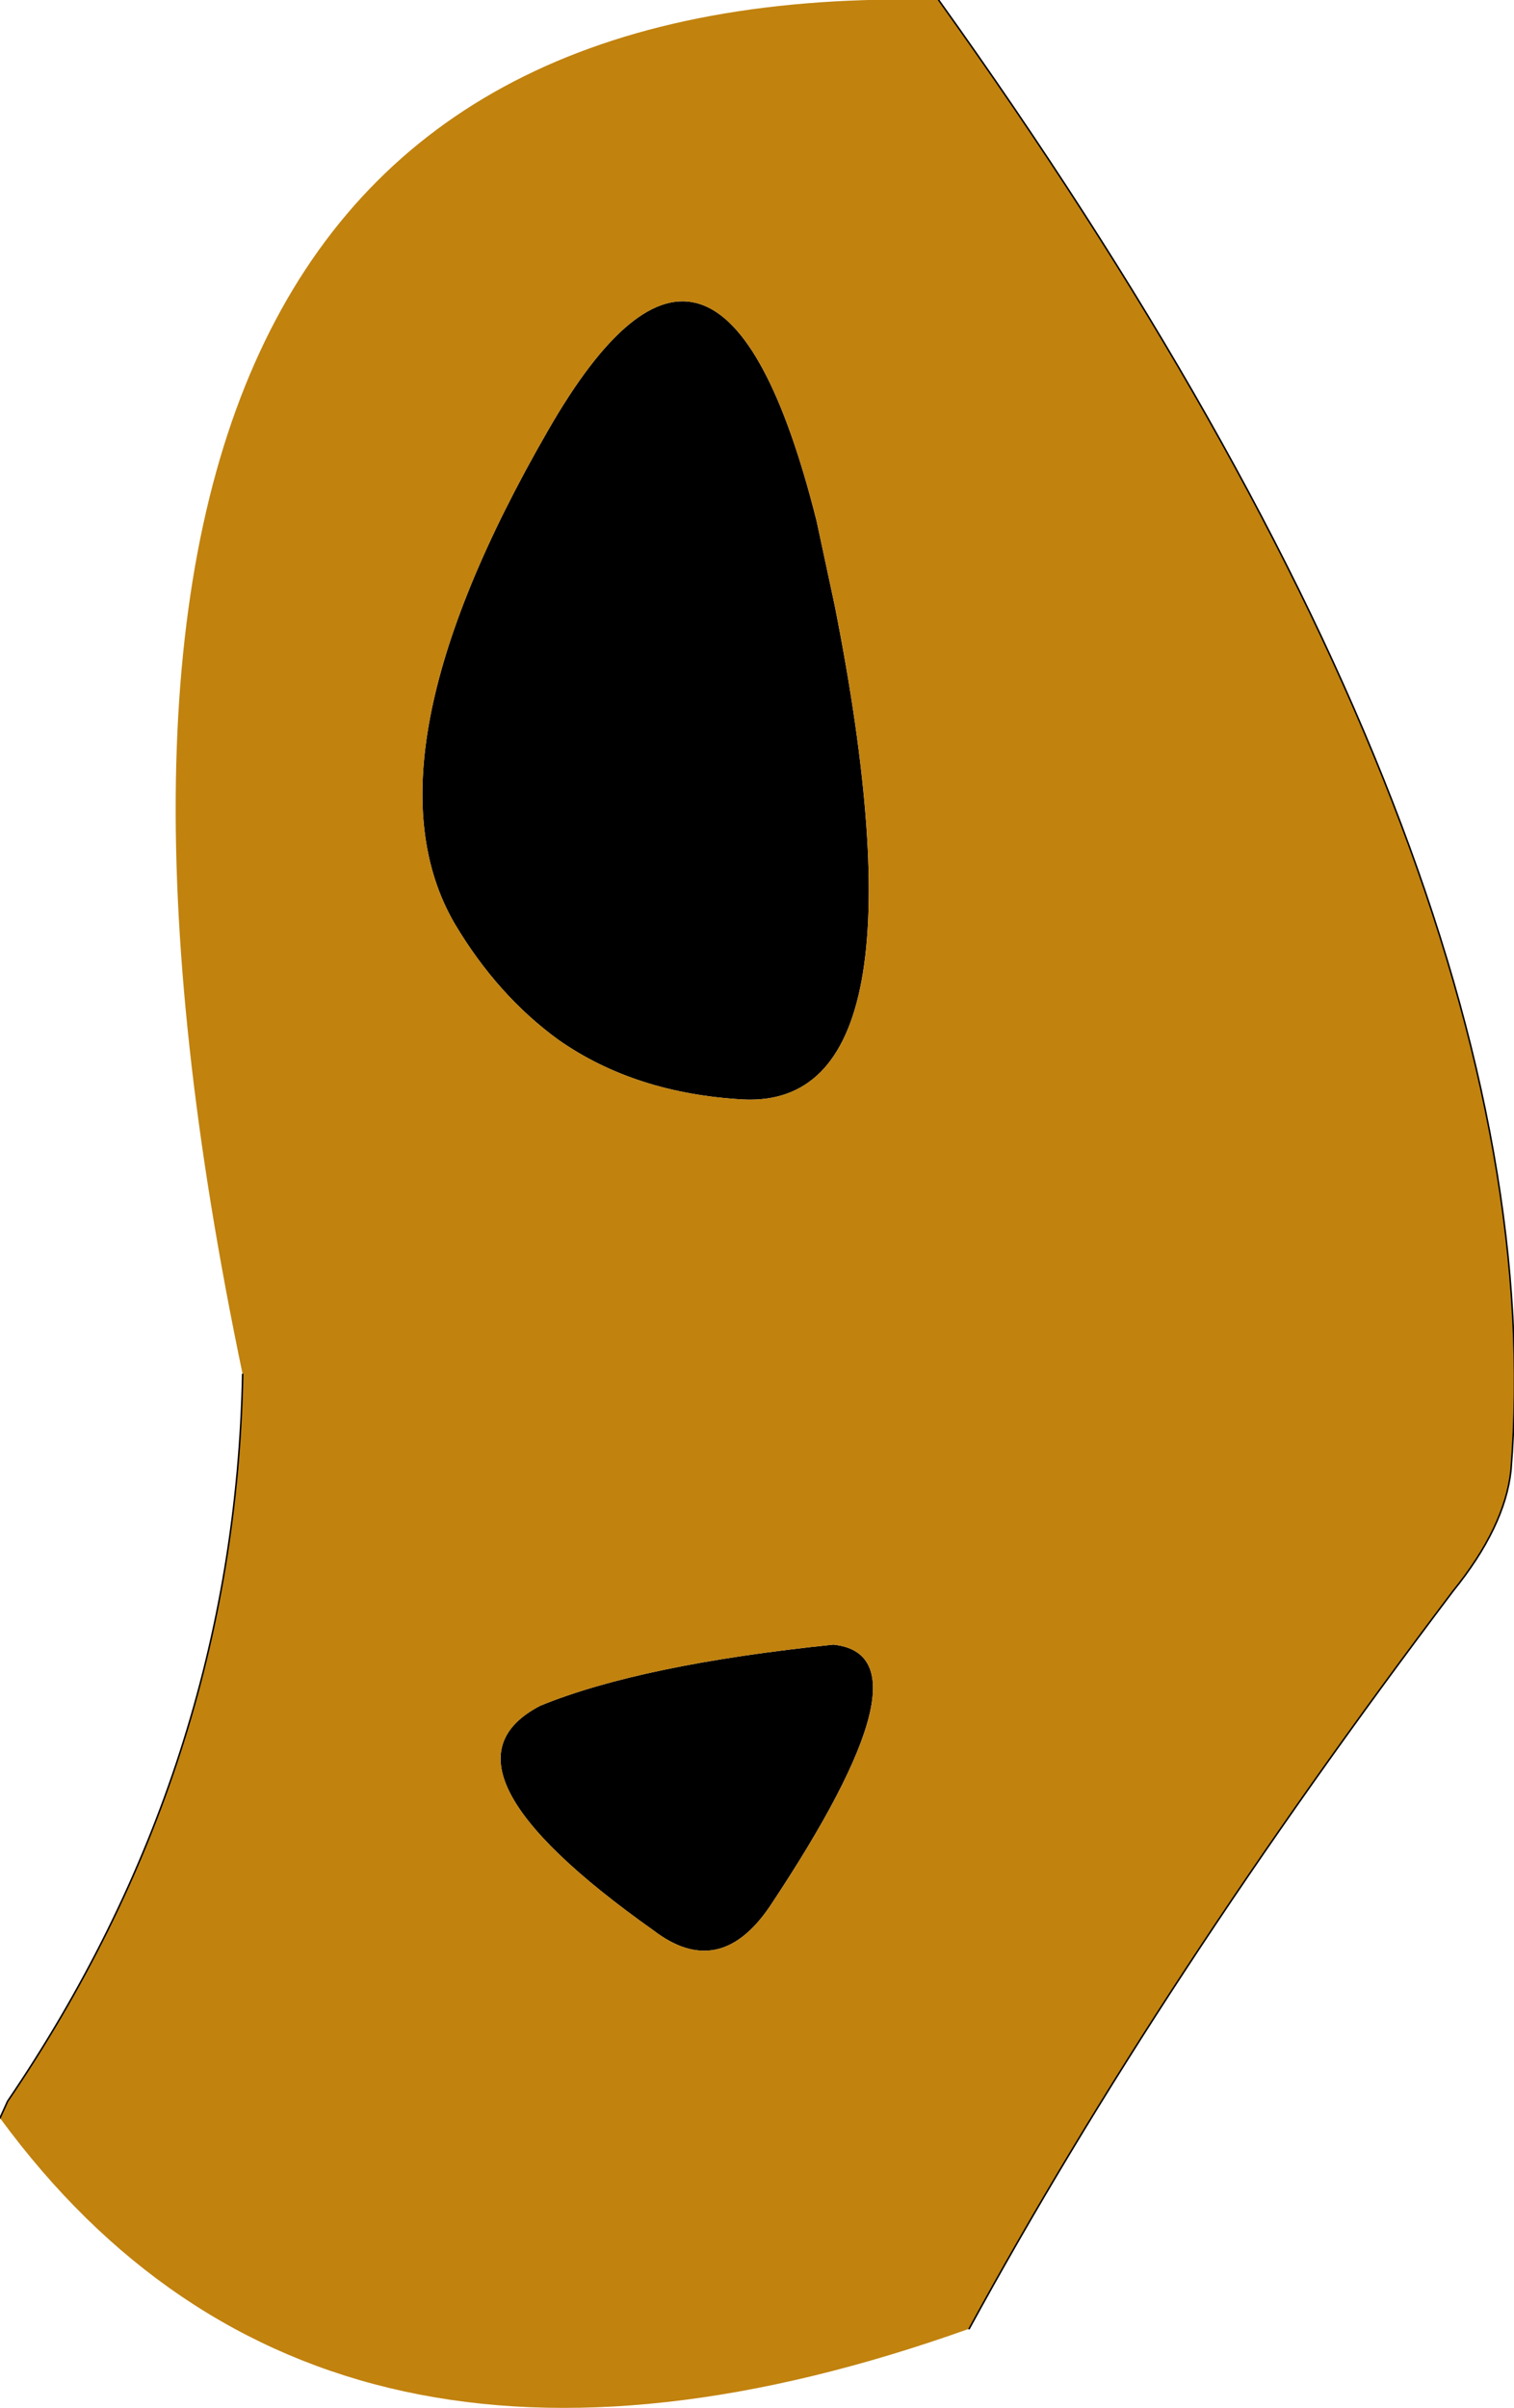
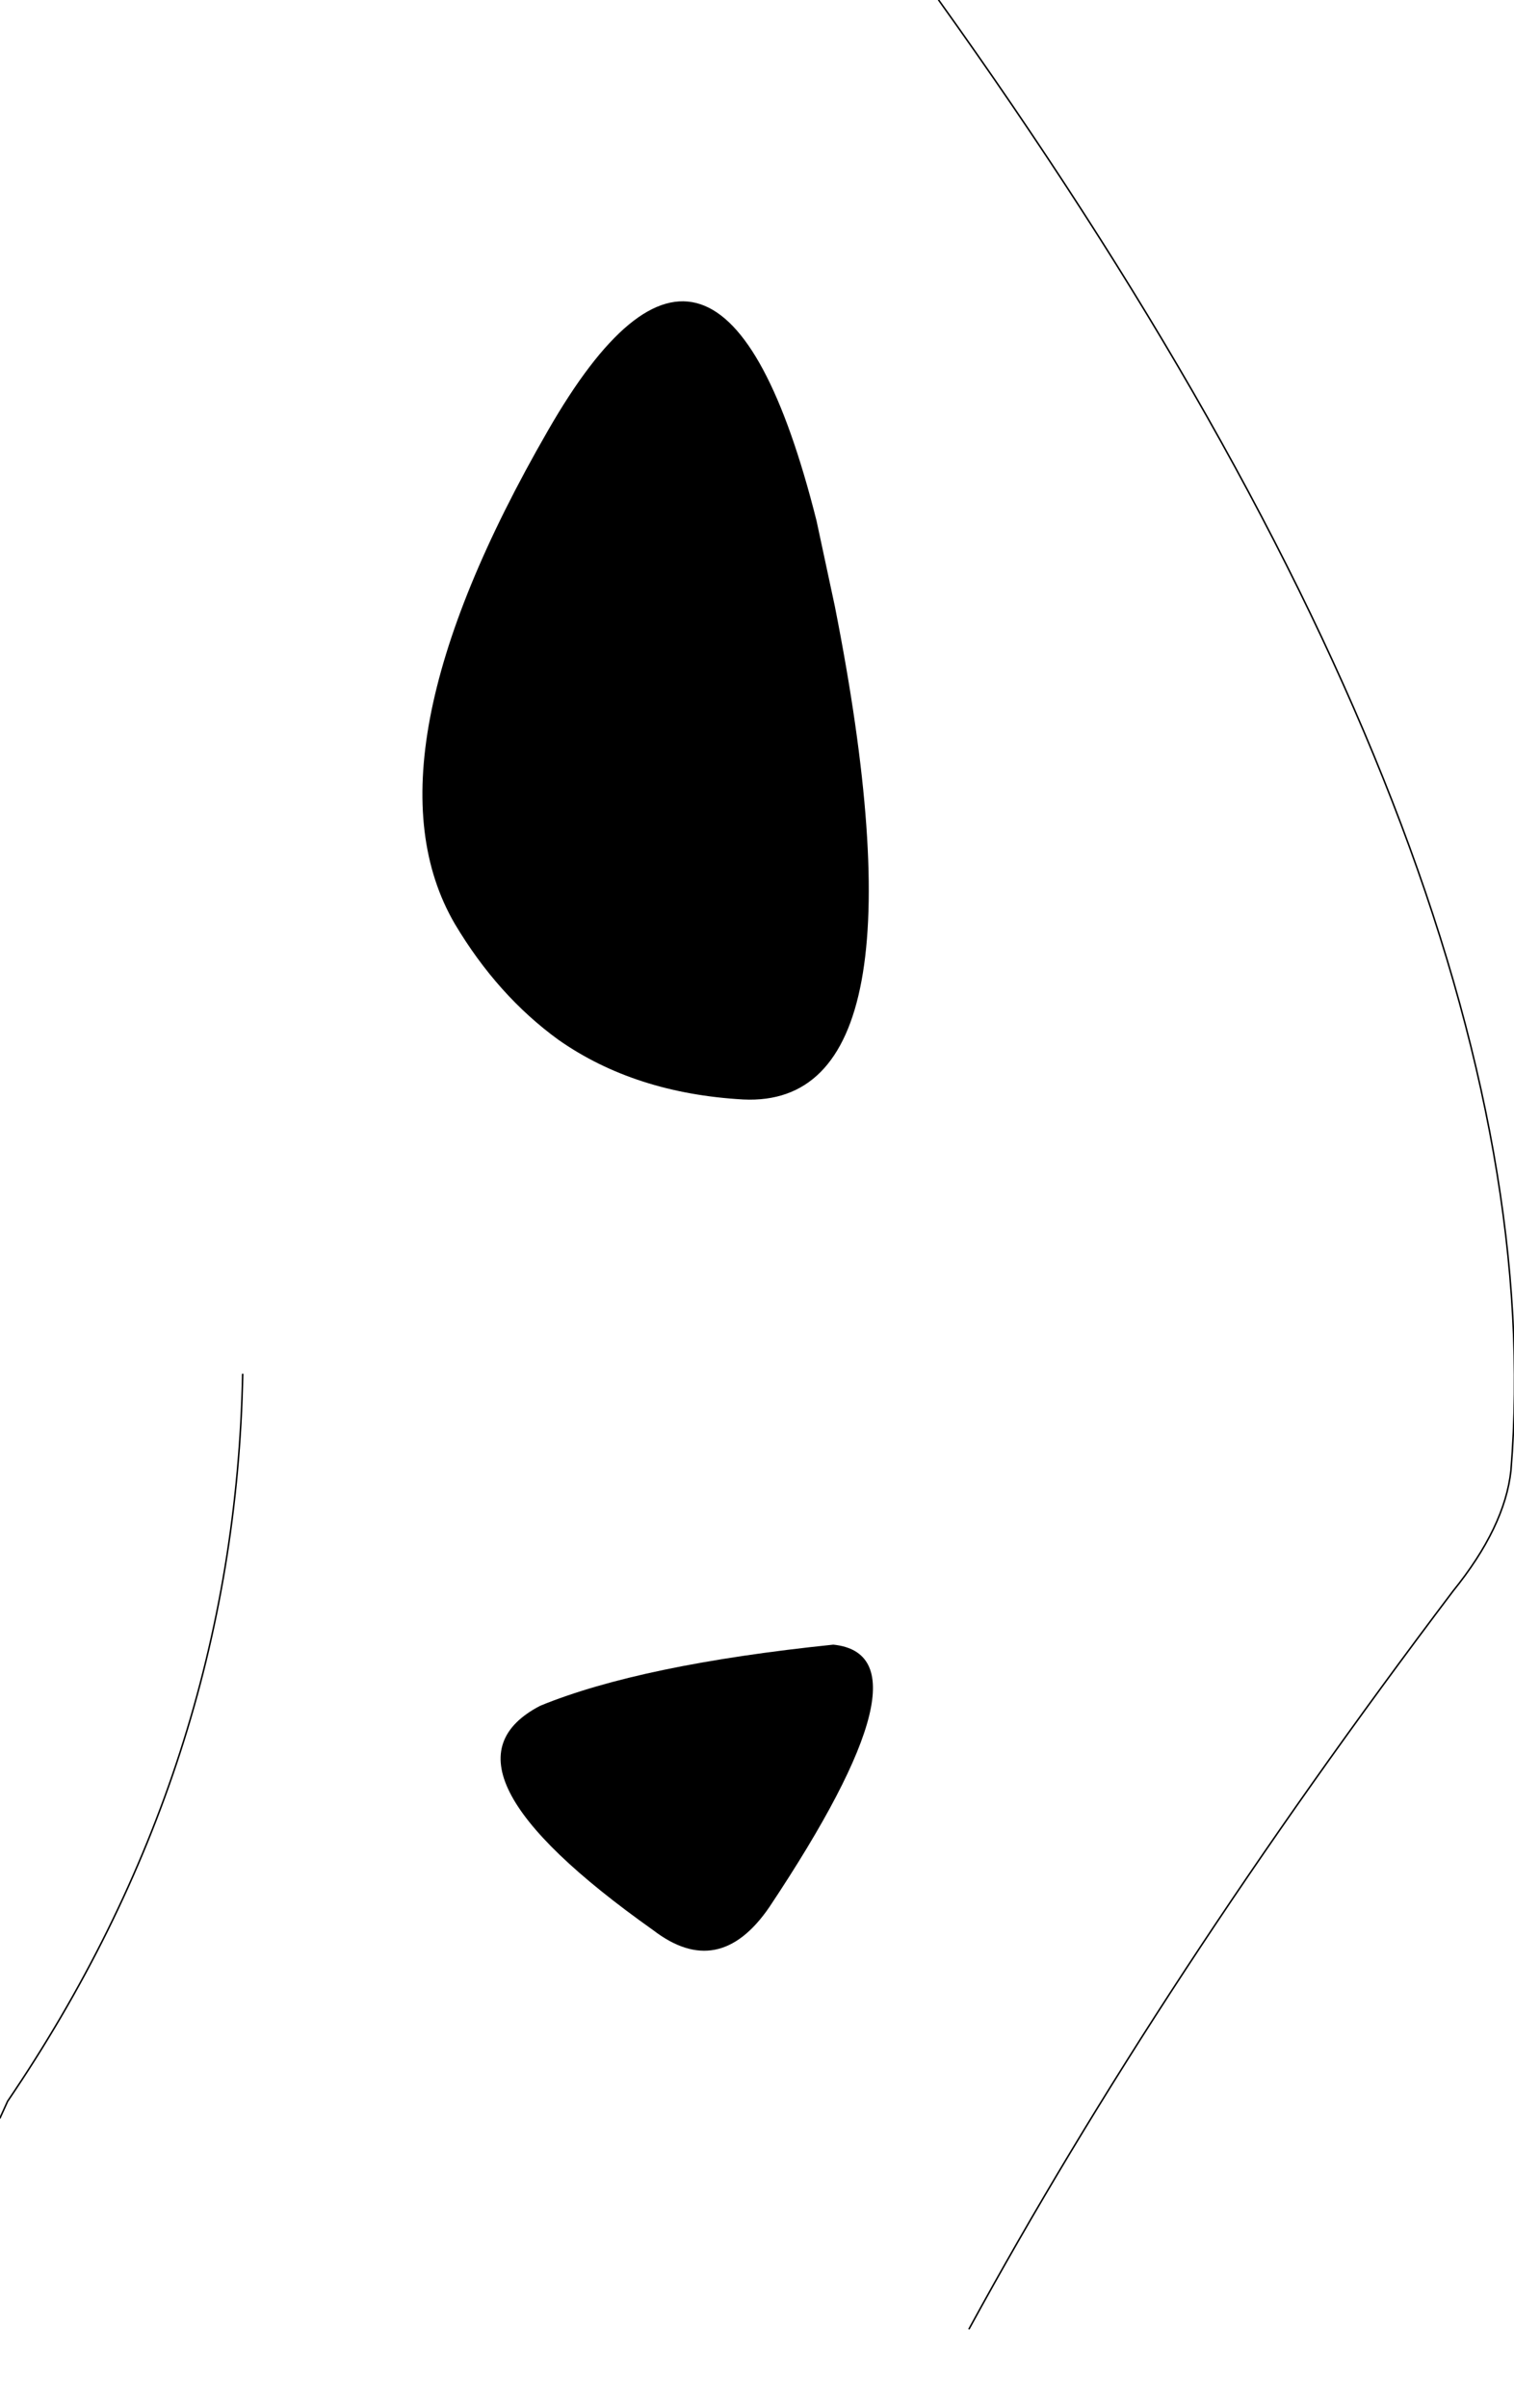
<svg xmlns="http://www.w3.org/2000/svg" height="78.85px" width="49.6px">
  <g transform="matrix(1.0, 0.0, 0.0, 1.0, 30.25, 9.55)">
    <path d="M-3.5 7.5 L-2.9 10.3 Q0.35 26.75 -5.9 26.45 -9.45 26.25 -11.95 24.5 -13.95 23.05 -15.35 20.7 -18.5 15.3 -12.3 4.55 -6.7 -5.2 -3.5 7.5 M-2.95 44.3 Q0.45 44.65 -5.05 52.9 -6.7 55.3 -8.85 53.65 -16.4 48.3 -12.55 46.3 -9.25 44.95 -2.95 44.3" fill="#000000" fill-rule="evenodd" stroke="none" />
-     <path d="M0.5 -9.55 Q20.85 18.85 19.25 38.6 19.05 40.45 17.35 42.55 7.75 55.25 1.5 66.7 -19.65 74.25 -30.25 59.8 L-30.0 59.25 Q-22.55 48.3 -22.3 35.45 -31.9 -10.4 0.5 -9.55 M-2.95 44.3 Q-9.25 44.95 -12.55 46.3 -16.4 48.3 -8.85 53.65 -6.7 55.3 -5.05 52.9 0.45 44.65 -2.95 44.3 M-3.5 7.5 Q-6.7 -5.2 -12.3 4.55 -18.5 15.3 -15.35 20.7 -13.95 23.05 -11.95 24.5 -9.45 26.25 -5.9 26.45 0.35 26.75 -2.9 10.3 L-3.5 7.5" fill="#c1820e" fill-rule="evenodd" stroke="none" />
    <path d="M0.5 -9.55 Q20.85 18.85 19.25 38.6 19.05 40.45 17.35 42.55 7.75 55.25 1.5 66.7 M-30.25 59.8 L-30.0 59.25 Q-22.55 48.3 -22.3 35.45" fill="none" stroke="#000000" stroke-linecap="round" stroke-linejoin="round" stroke-width="0.05" />
  </g>
</svg>